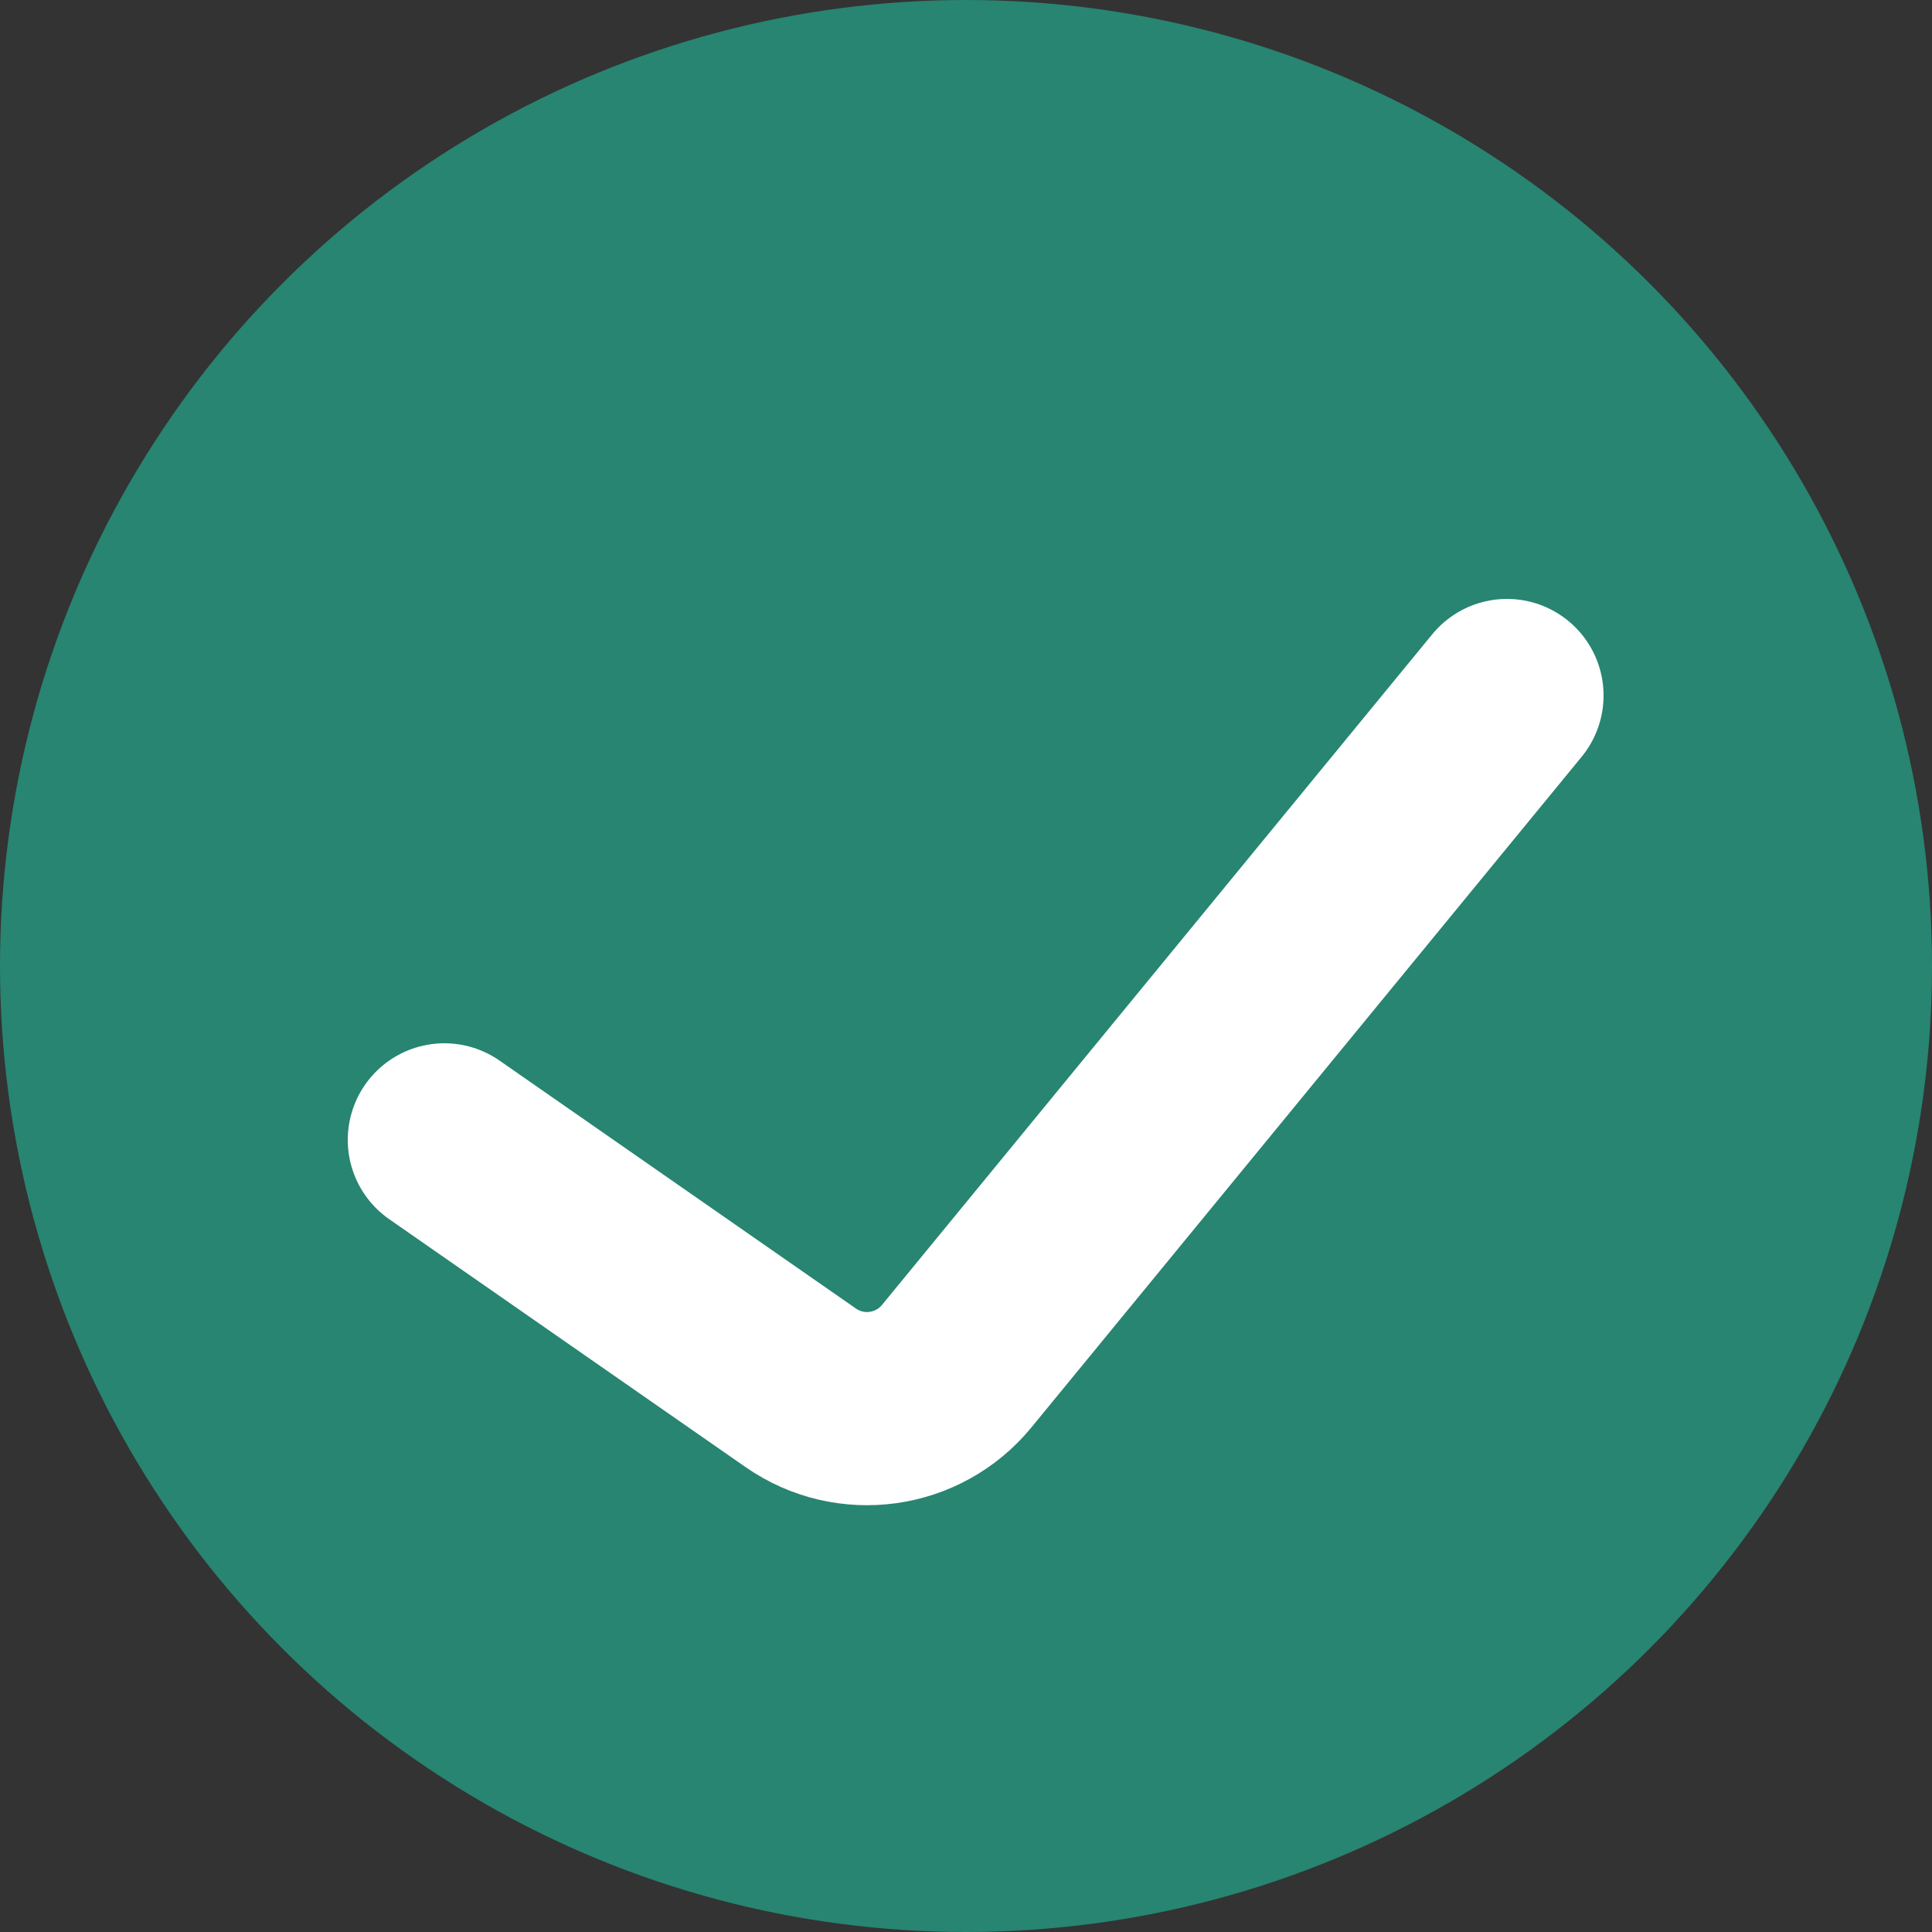
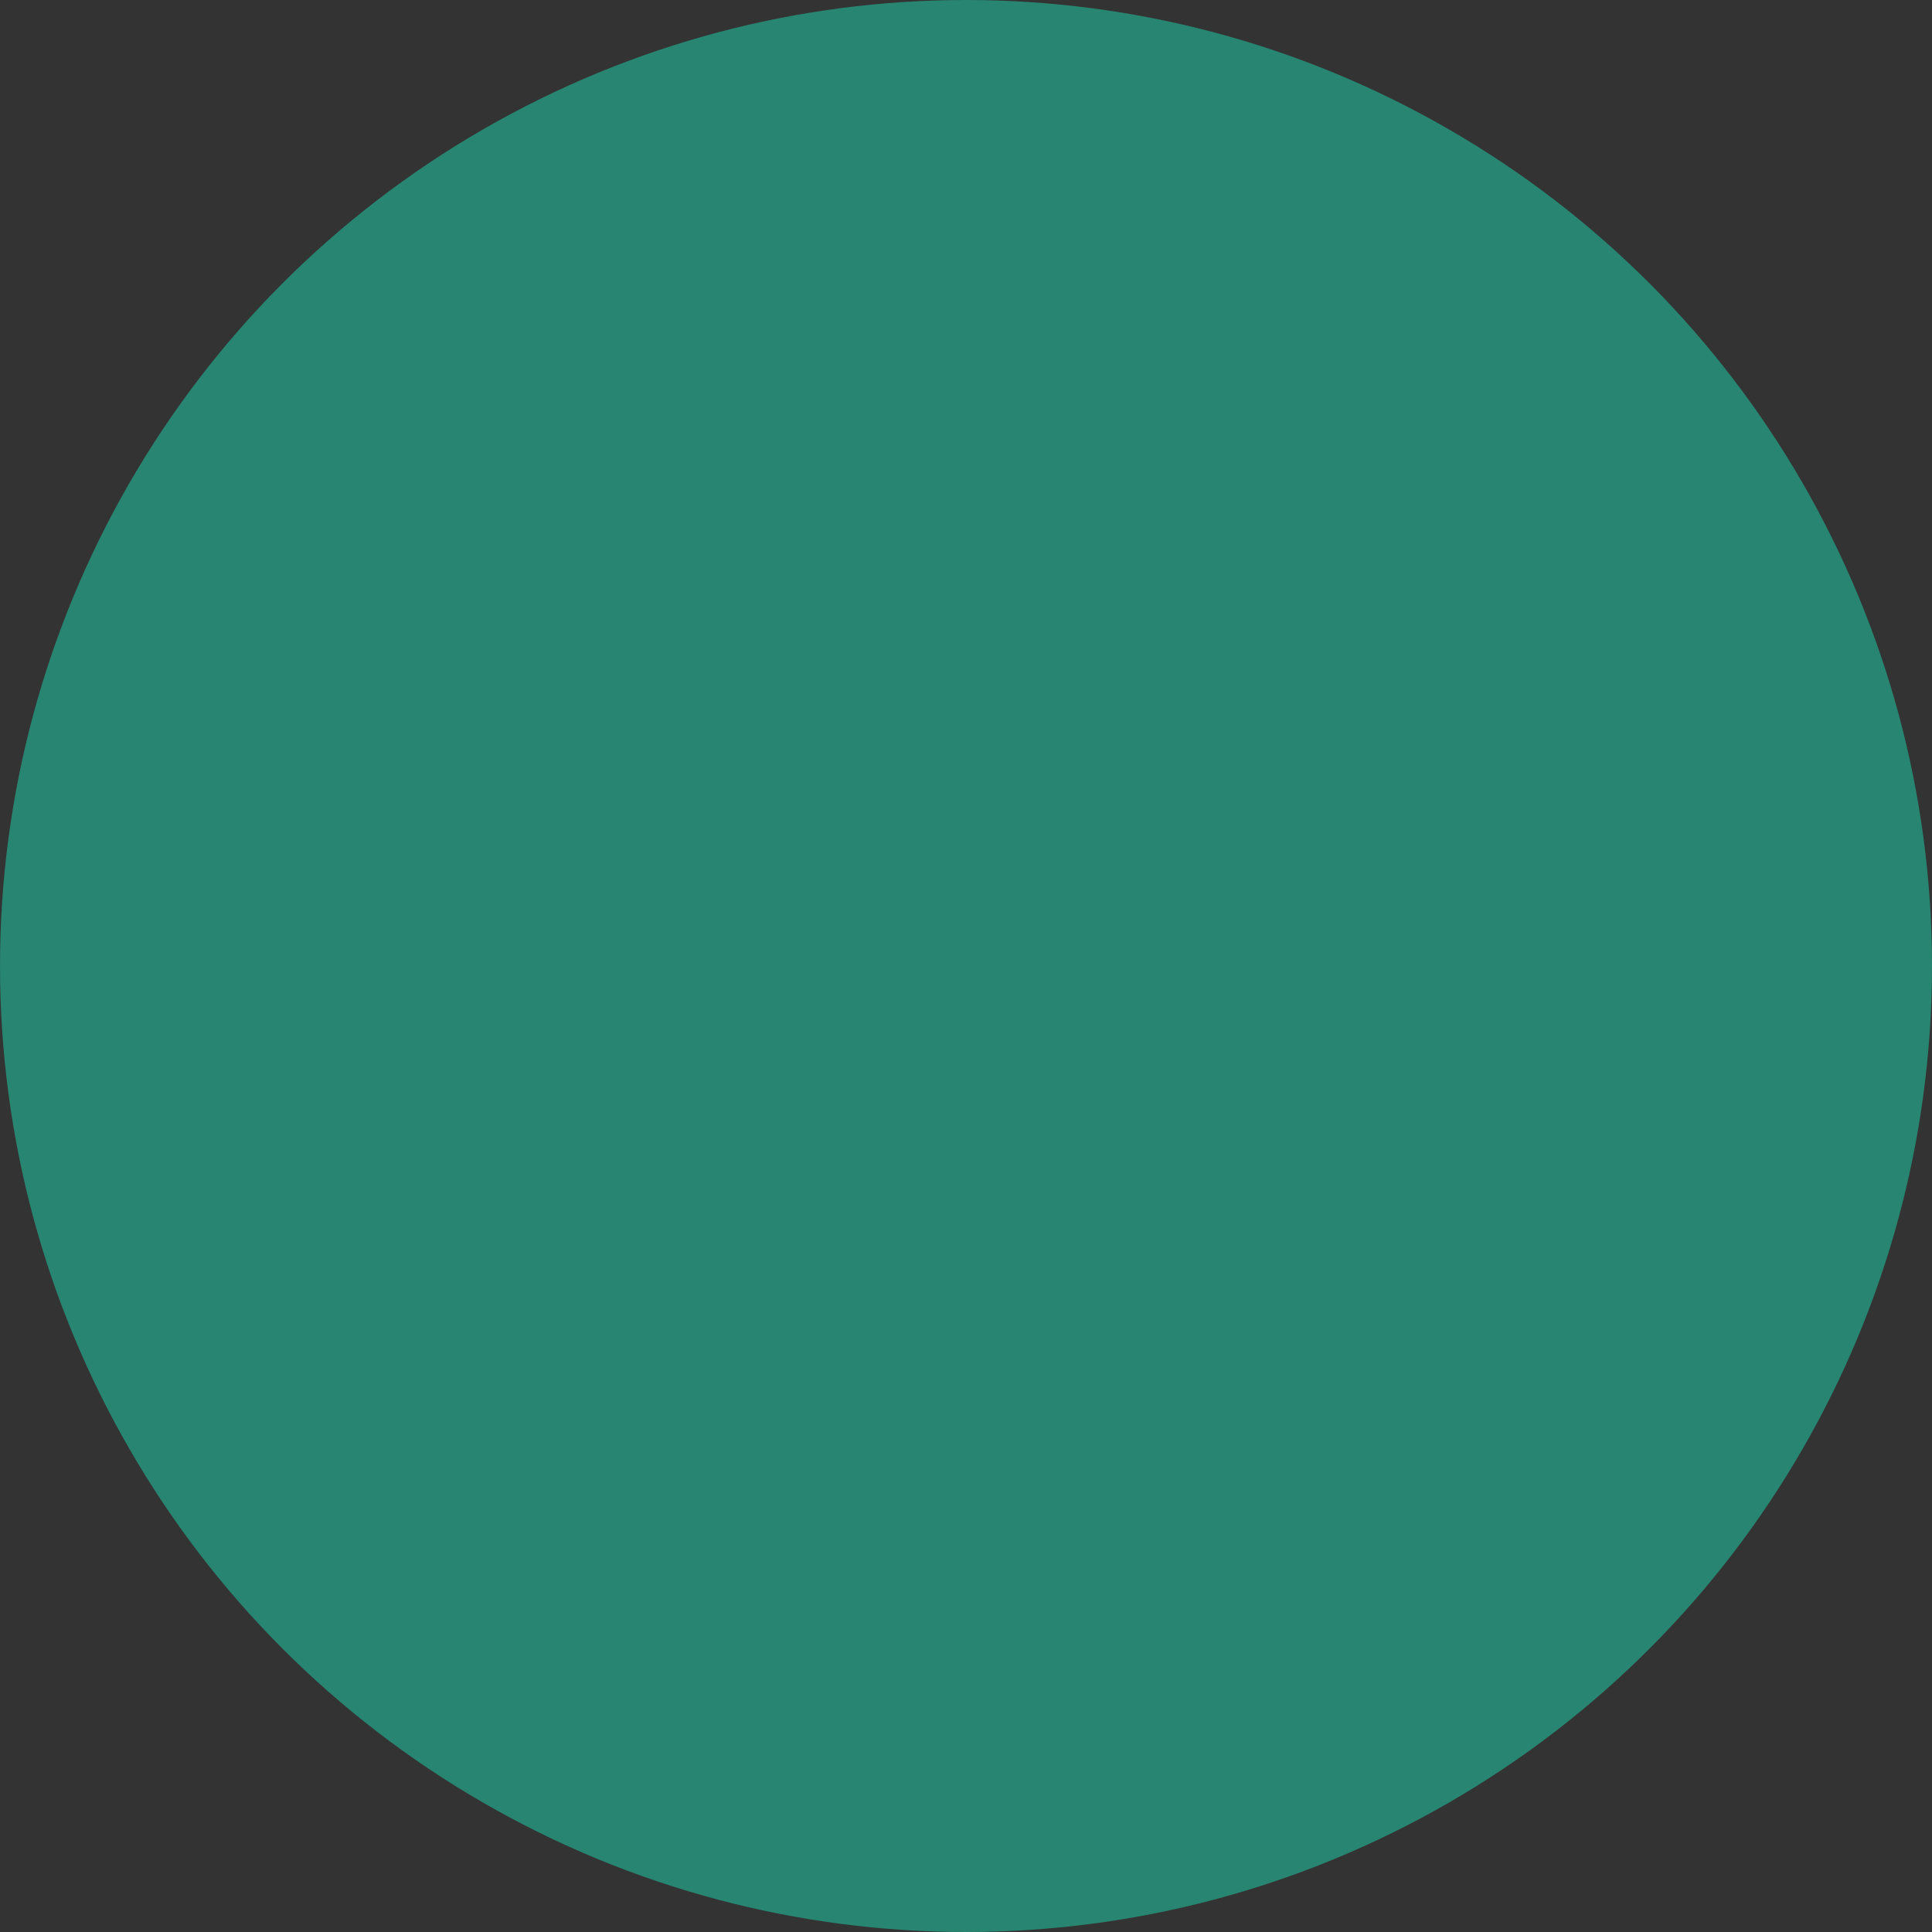
<svg xmlns="http://www.w3.org/2000/svg" width="50" height="50" viewBox="0 0 50 50" fill="none">
  <rect x="0" y="0" width="50" height="50" fill="#333333" stroke="none" />
  <circle cx="25" cy="25" r="25" fill="#278571" />
-   <path d="M11.5 29.5L20.725 35.918C22.01 36.811 23.765 36.567 24.758 35.358L39 18" stroke="white" stroke-width="5" stroke-linecap="round" />
</svg>